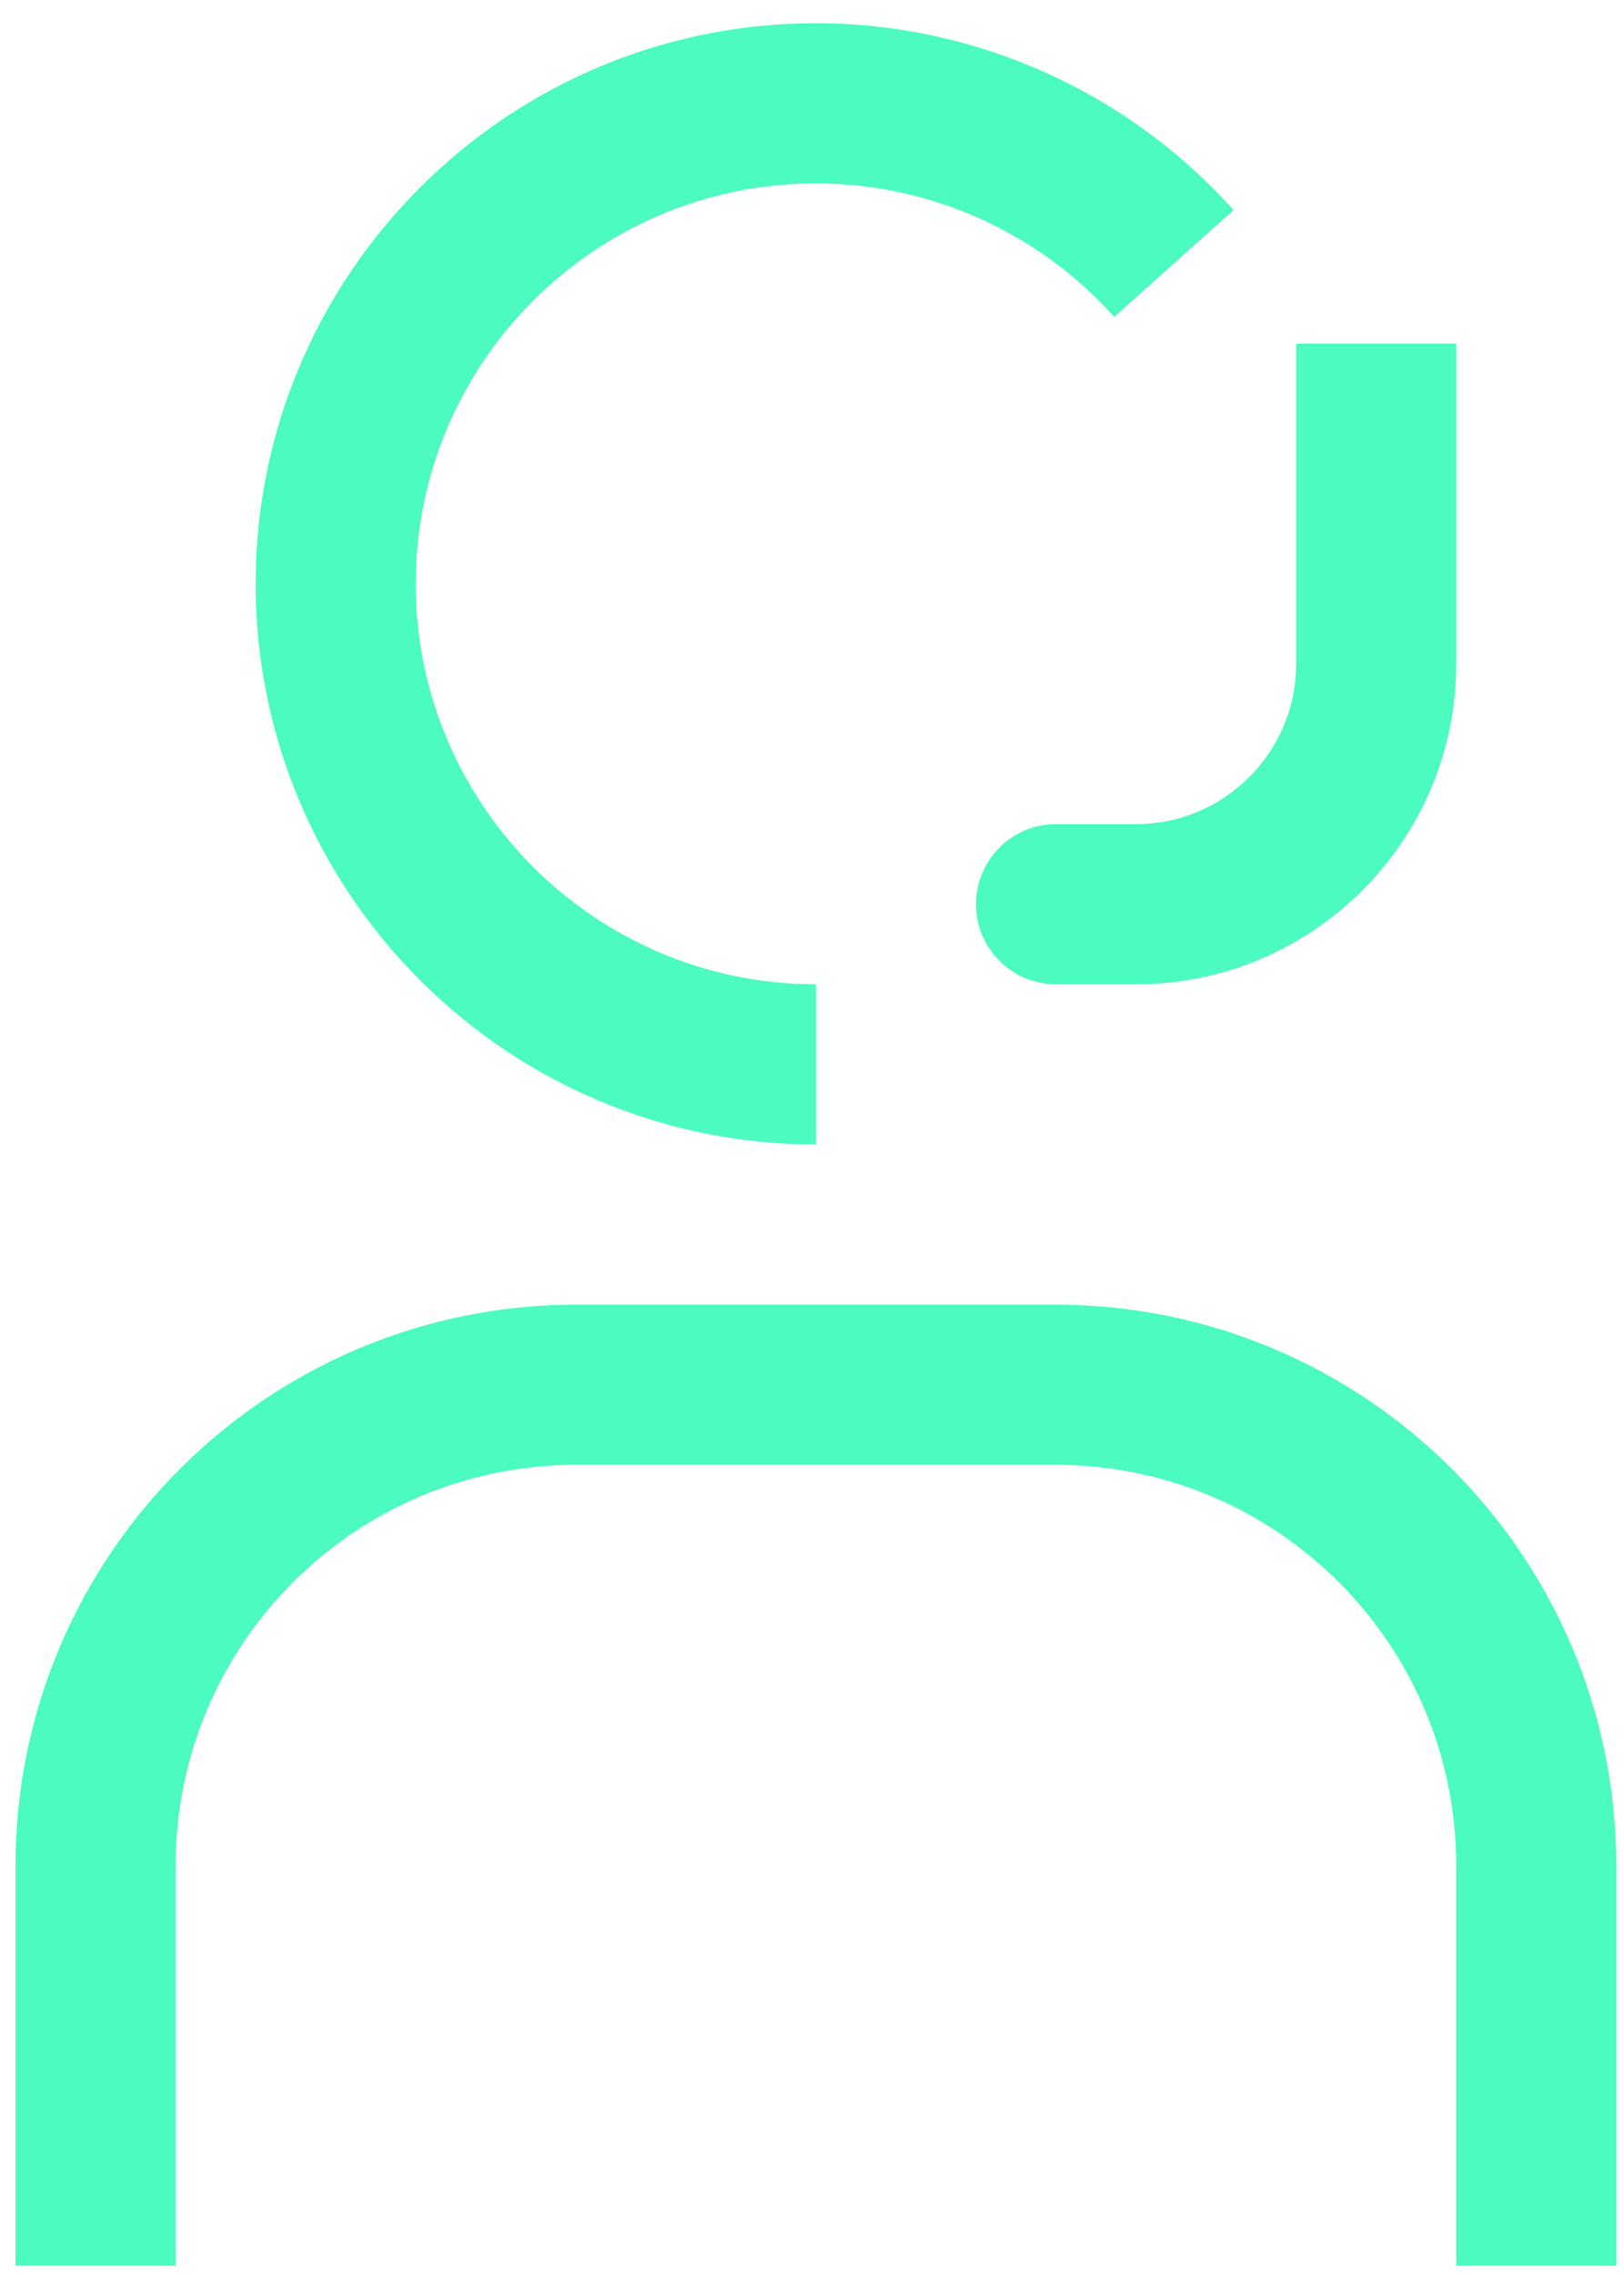
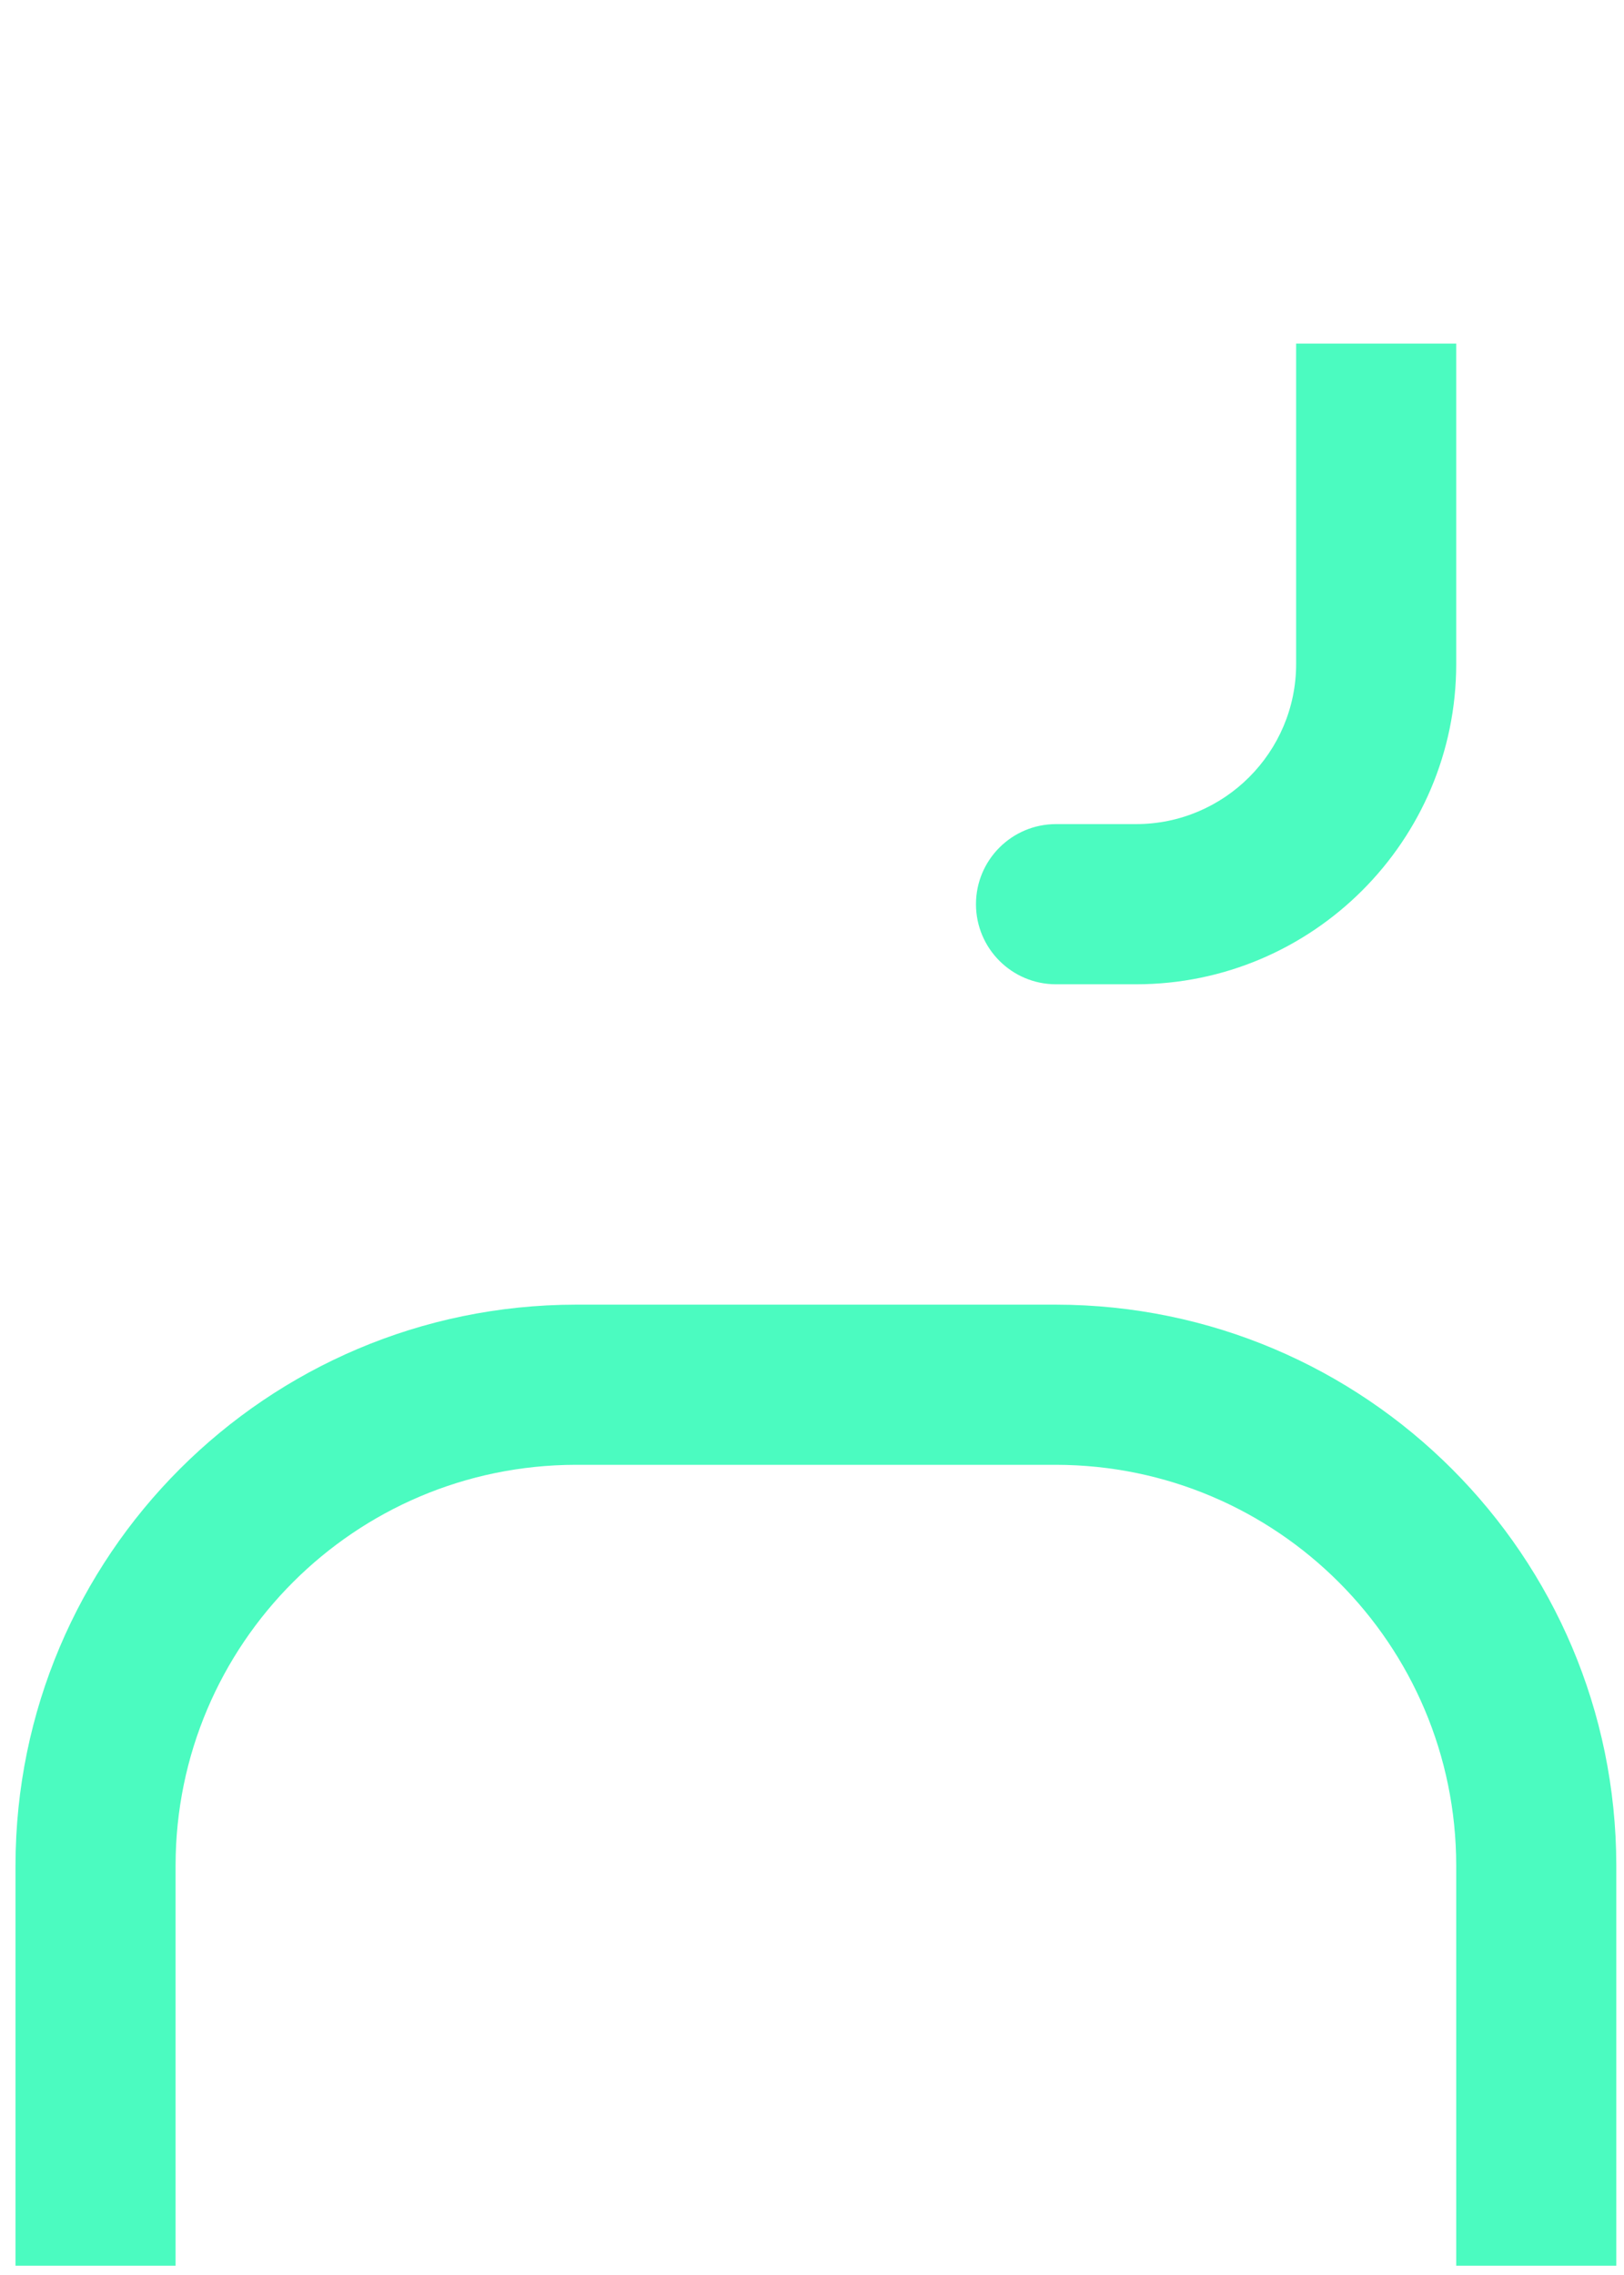
<svg xmlns="http://www.w3.org/2000/svg" width="35" height="49" viewBox="0 0 35 49" fill="none">
  <path d="M34.834 48.8H31.384V40.175C31.378 35.414 27.52 31.556 22.759 31.55H12.409C7.648 31.556 3.79 35.414 3.784 40.175V48.8H0.334V40.175C0.342 33.509 5.743 28.108 12.409 28.1H22.759C29.425 28.108 34.826 33.509 34.834 40.175V48.8Z" fill="#4BFBC0" />
  <path d="M27.934 7.4V14.3C27.934 16.202 26.386 17.75 24.484 17.75H22.759C21.806 17.75 21.034 18.523 21.034 19.475C21.034 20.427 21.806 21.2 22.759 21.2H24.484C28.289 21.2 31.384 18.105 31.384 14.3V7.4H27.934Z" fill="#4BFBC0" />
-   <path d="M17.584 24.65C10.926 24.65 5.509 19.233 5.509 12.575C5.509 5.917 10.926 0.5 17.584 0.5C21.014 0.5 24.294 1.967 26.584 4.524L24.013 6.825C22.378 4.998 20.034 3.95 17.584 3.95C12.828 3.95 8.959 7.819 8.959 12.575C8.959 17.331 12.828 21.2 17.584 21.2V24.65Z" fill="#4BFBC0" />
</svg>